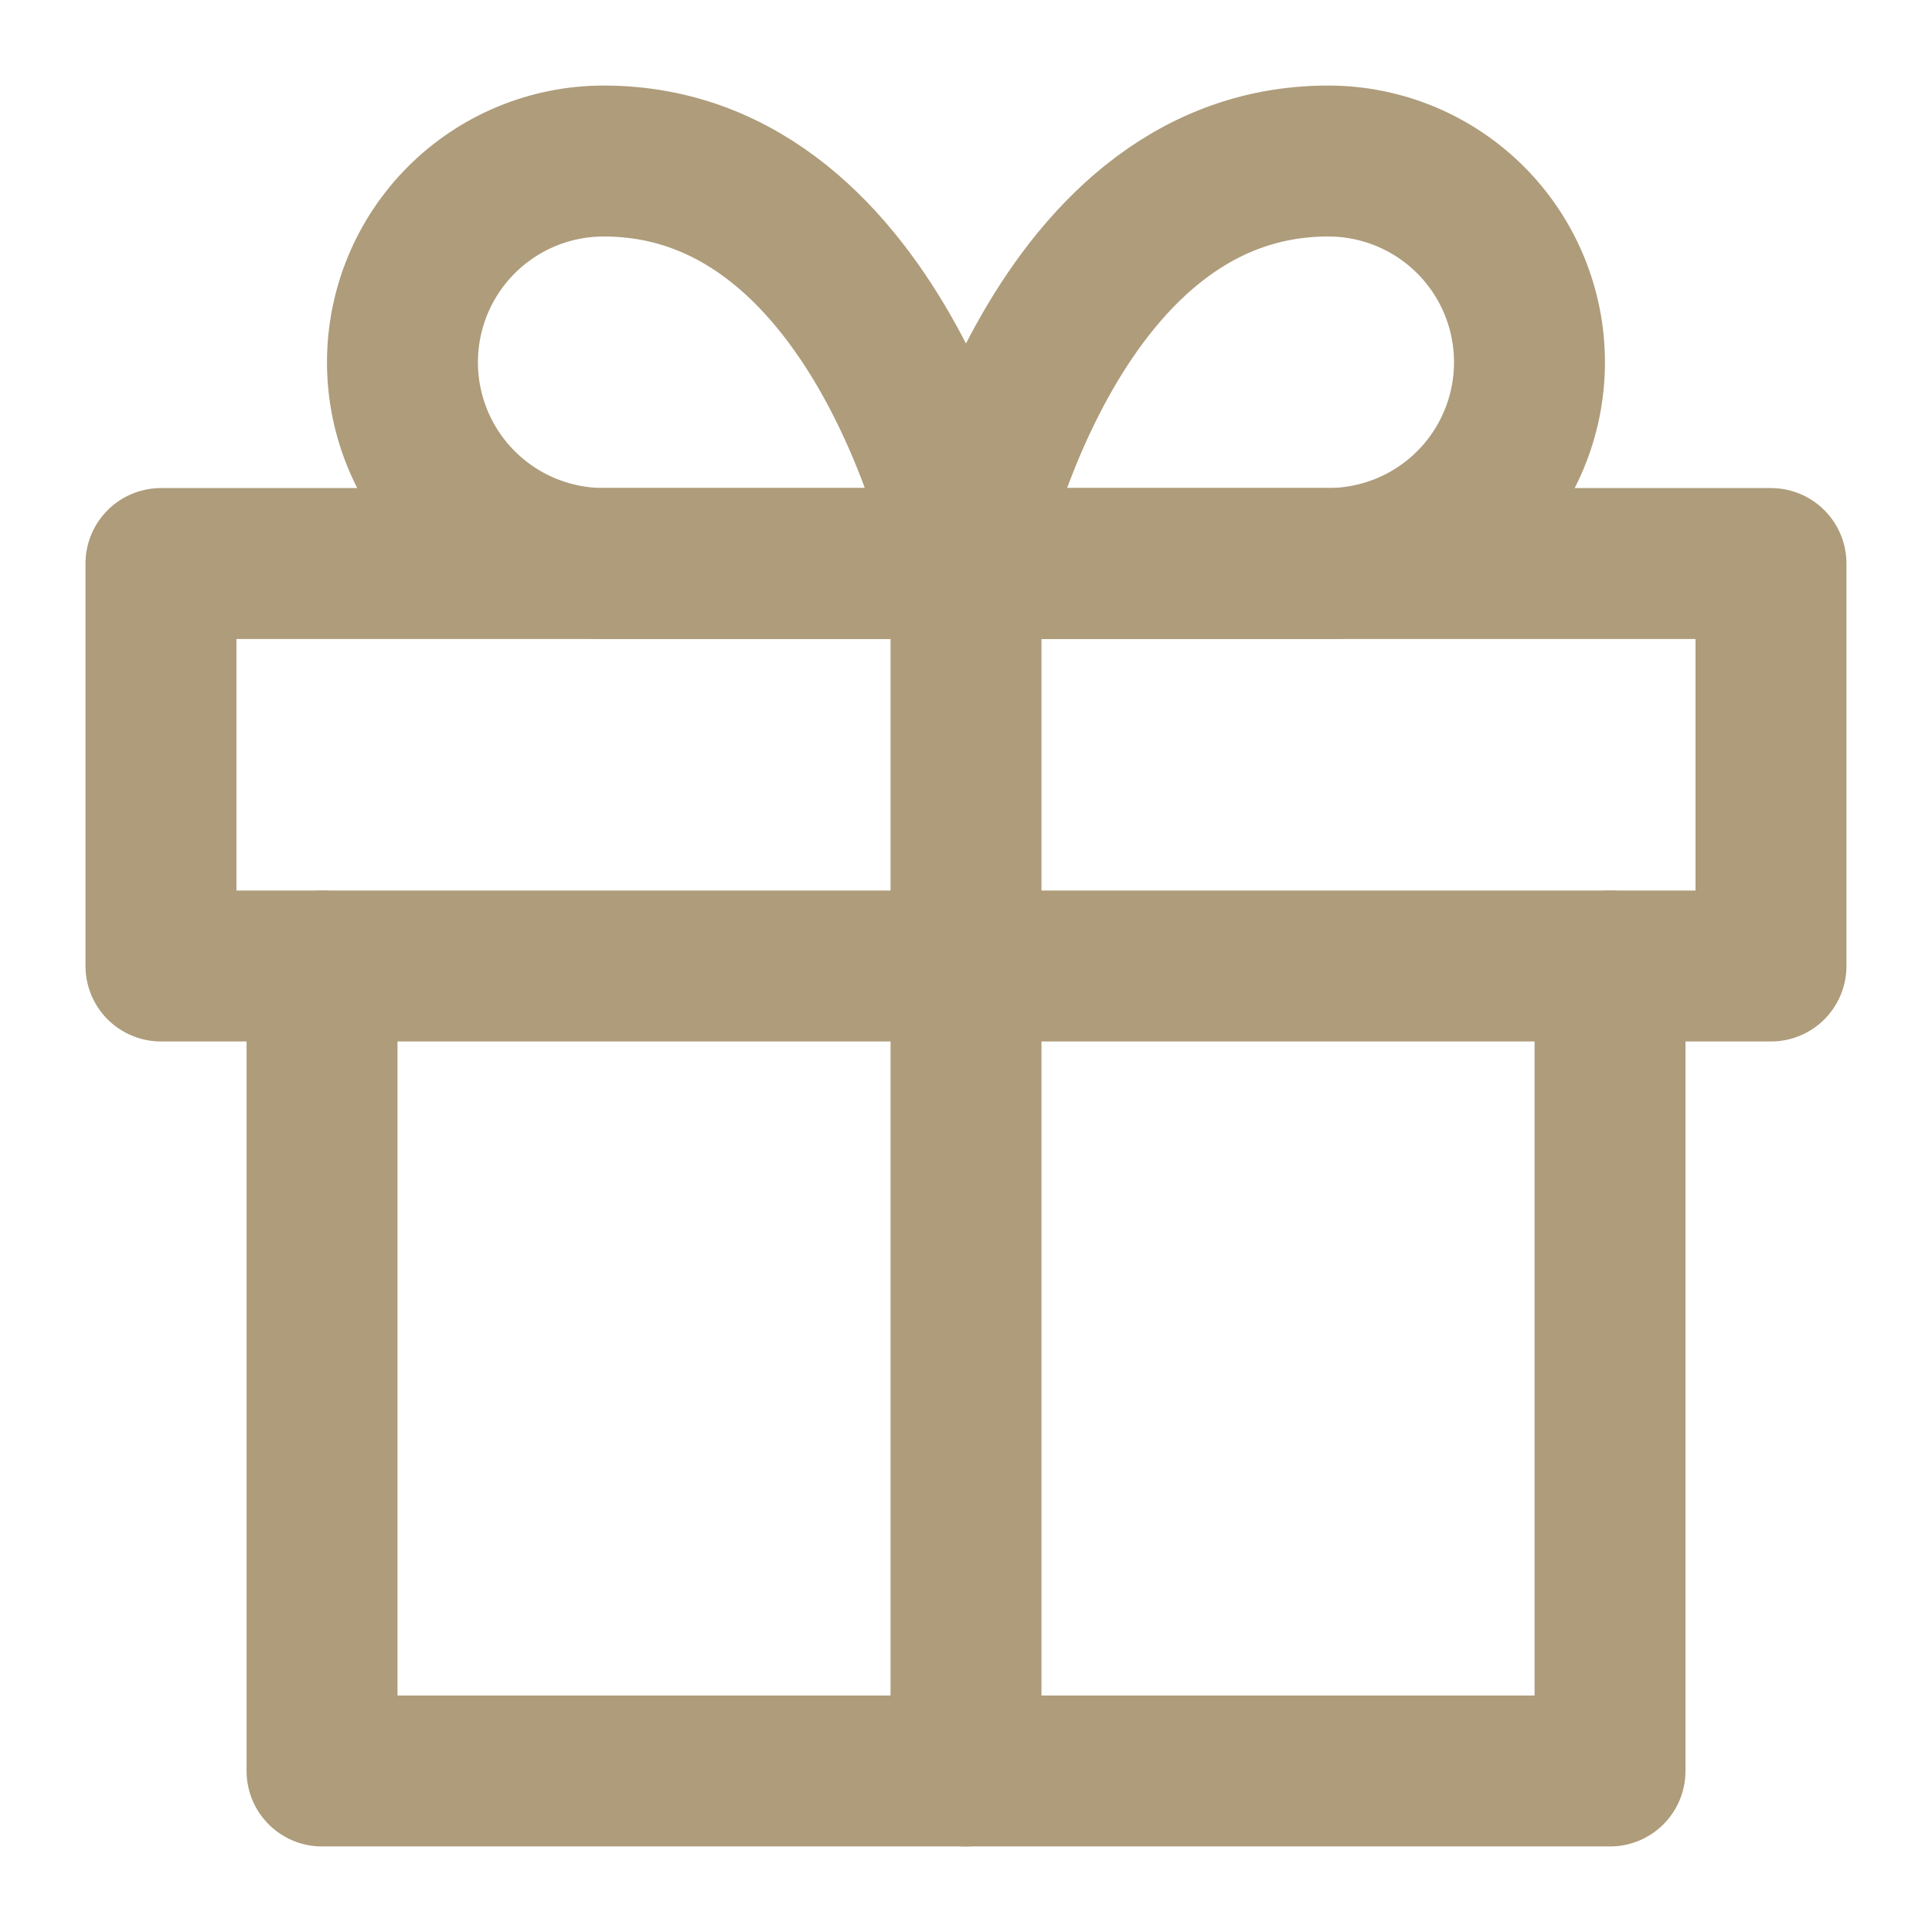
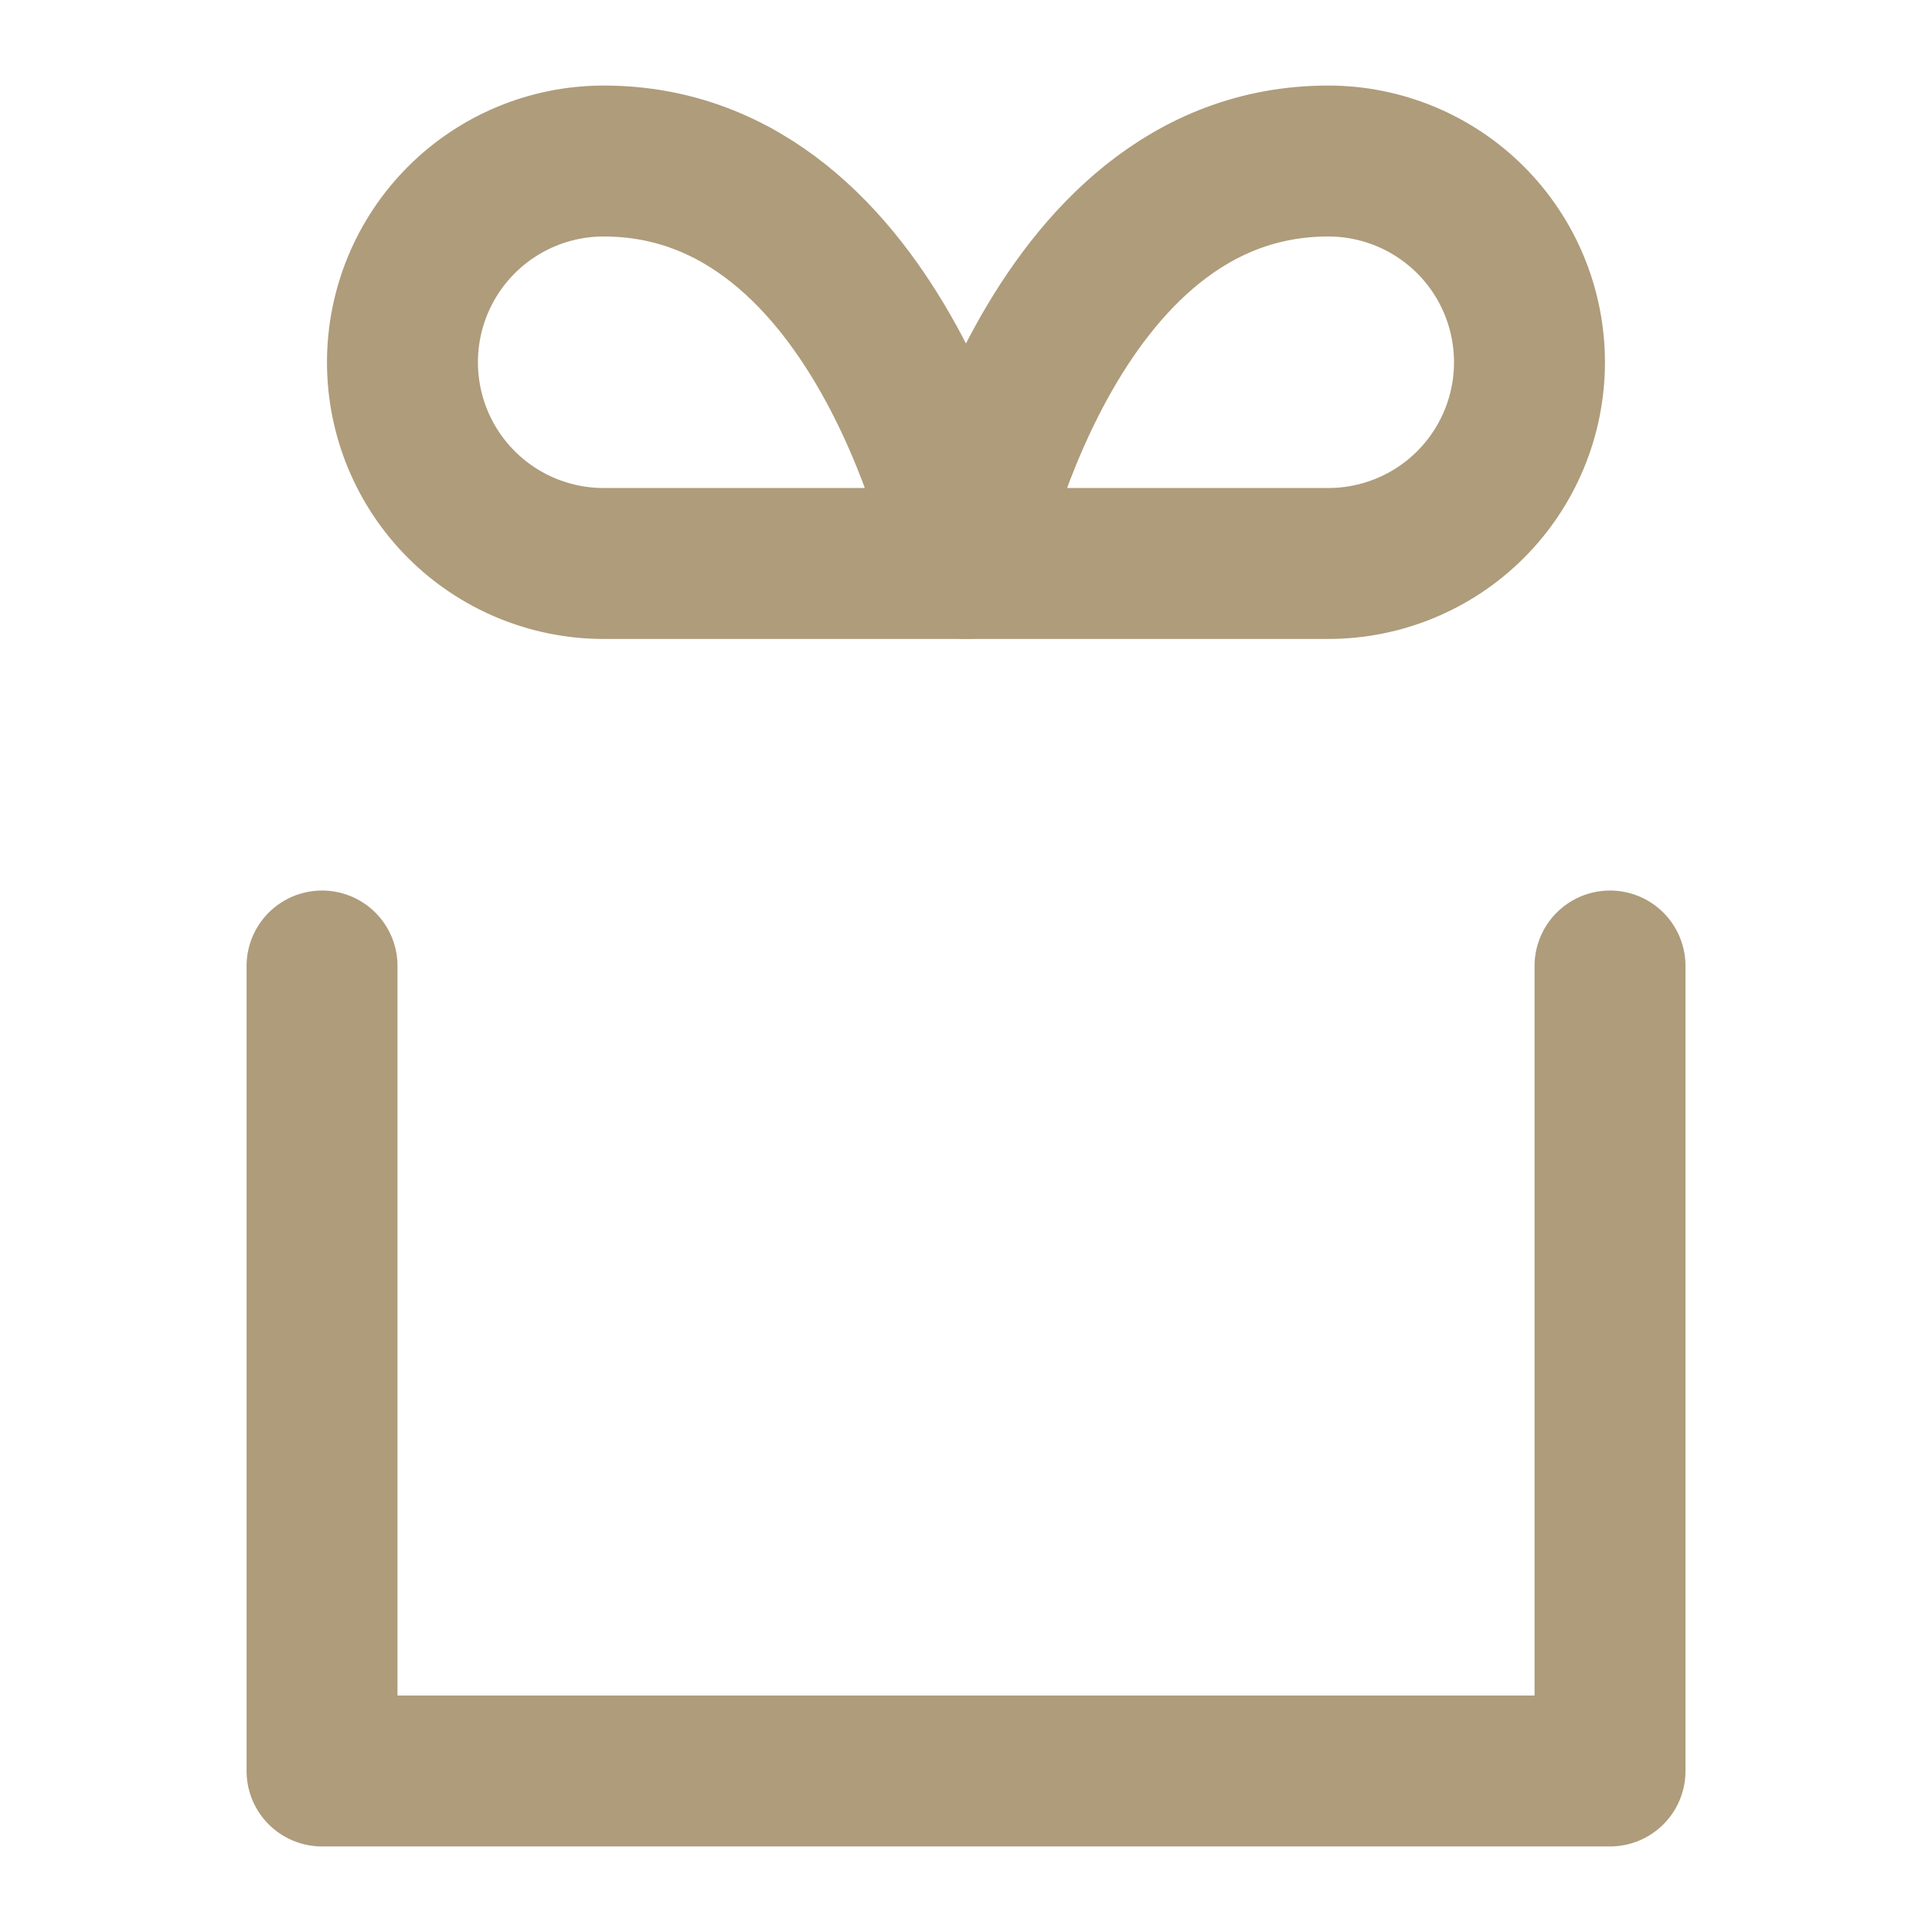
<svg xmlns="http://www.w3.org/2000/svg" width="32" height="32" viewBox="0 0 32 32" fill="none">
  <path d="M26.667 16V29.333H5.334V16" stroke="#AE9C7B" stroke-width="2.5" stroke-linecap="round" stroke-linejoin="round" />
-   <path d="M29.333 9.334H2.666V16H29.333V9.334Z" stroke="#AE9C7B" stroke-width="2.5" stroke-linecap="round" stroke-linejoin="round" />
-   <path d="M16 29.334V9.334" stroke="#AE9C7B" stroke-width="2.5" stroke-linecap="round" stroke-linejoin="round" />
  <path d="M15.999 9.333H9.999C9.115 9.333 8.267 8.982 7.642 8.357C7.017 7.732 6.666 6.884 6.666 6C6.666 5.116 7.017 4.268 7.642 3.643C8.267 3.018 9.115 2.667 9.999 2.667C14.666 2.667 15.999 9.333 15.999 9.333Z" stroke="#AE9C7B" stroke-width="2.5" stroke-linecap="round" stroke-linejoin="round" />
  <path d="M16 9.333H22C22.884 9.333 23.732 8.982 24.357 8.357C24.982 7.732 25.333 6.884 25.333 6C25.333 5.116 24.982 4.268 24.357 3.643C23.732 3.018 22.884 2.667 22 2.667C17.333 2.667 16 9.333 16 9.333Z" stroke="#AE9C7B" stroke-width="2.5" stroke-linecap="round" stroke-linejoin="round" />
</svg>